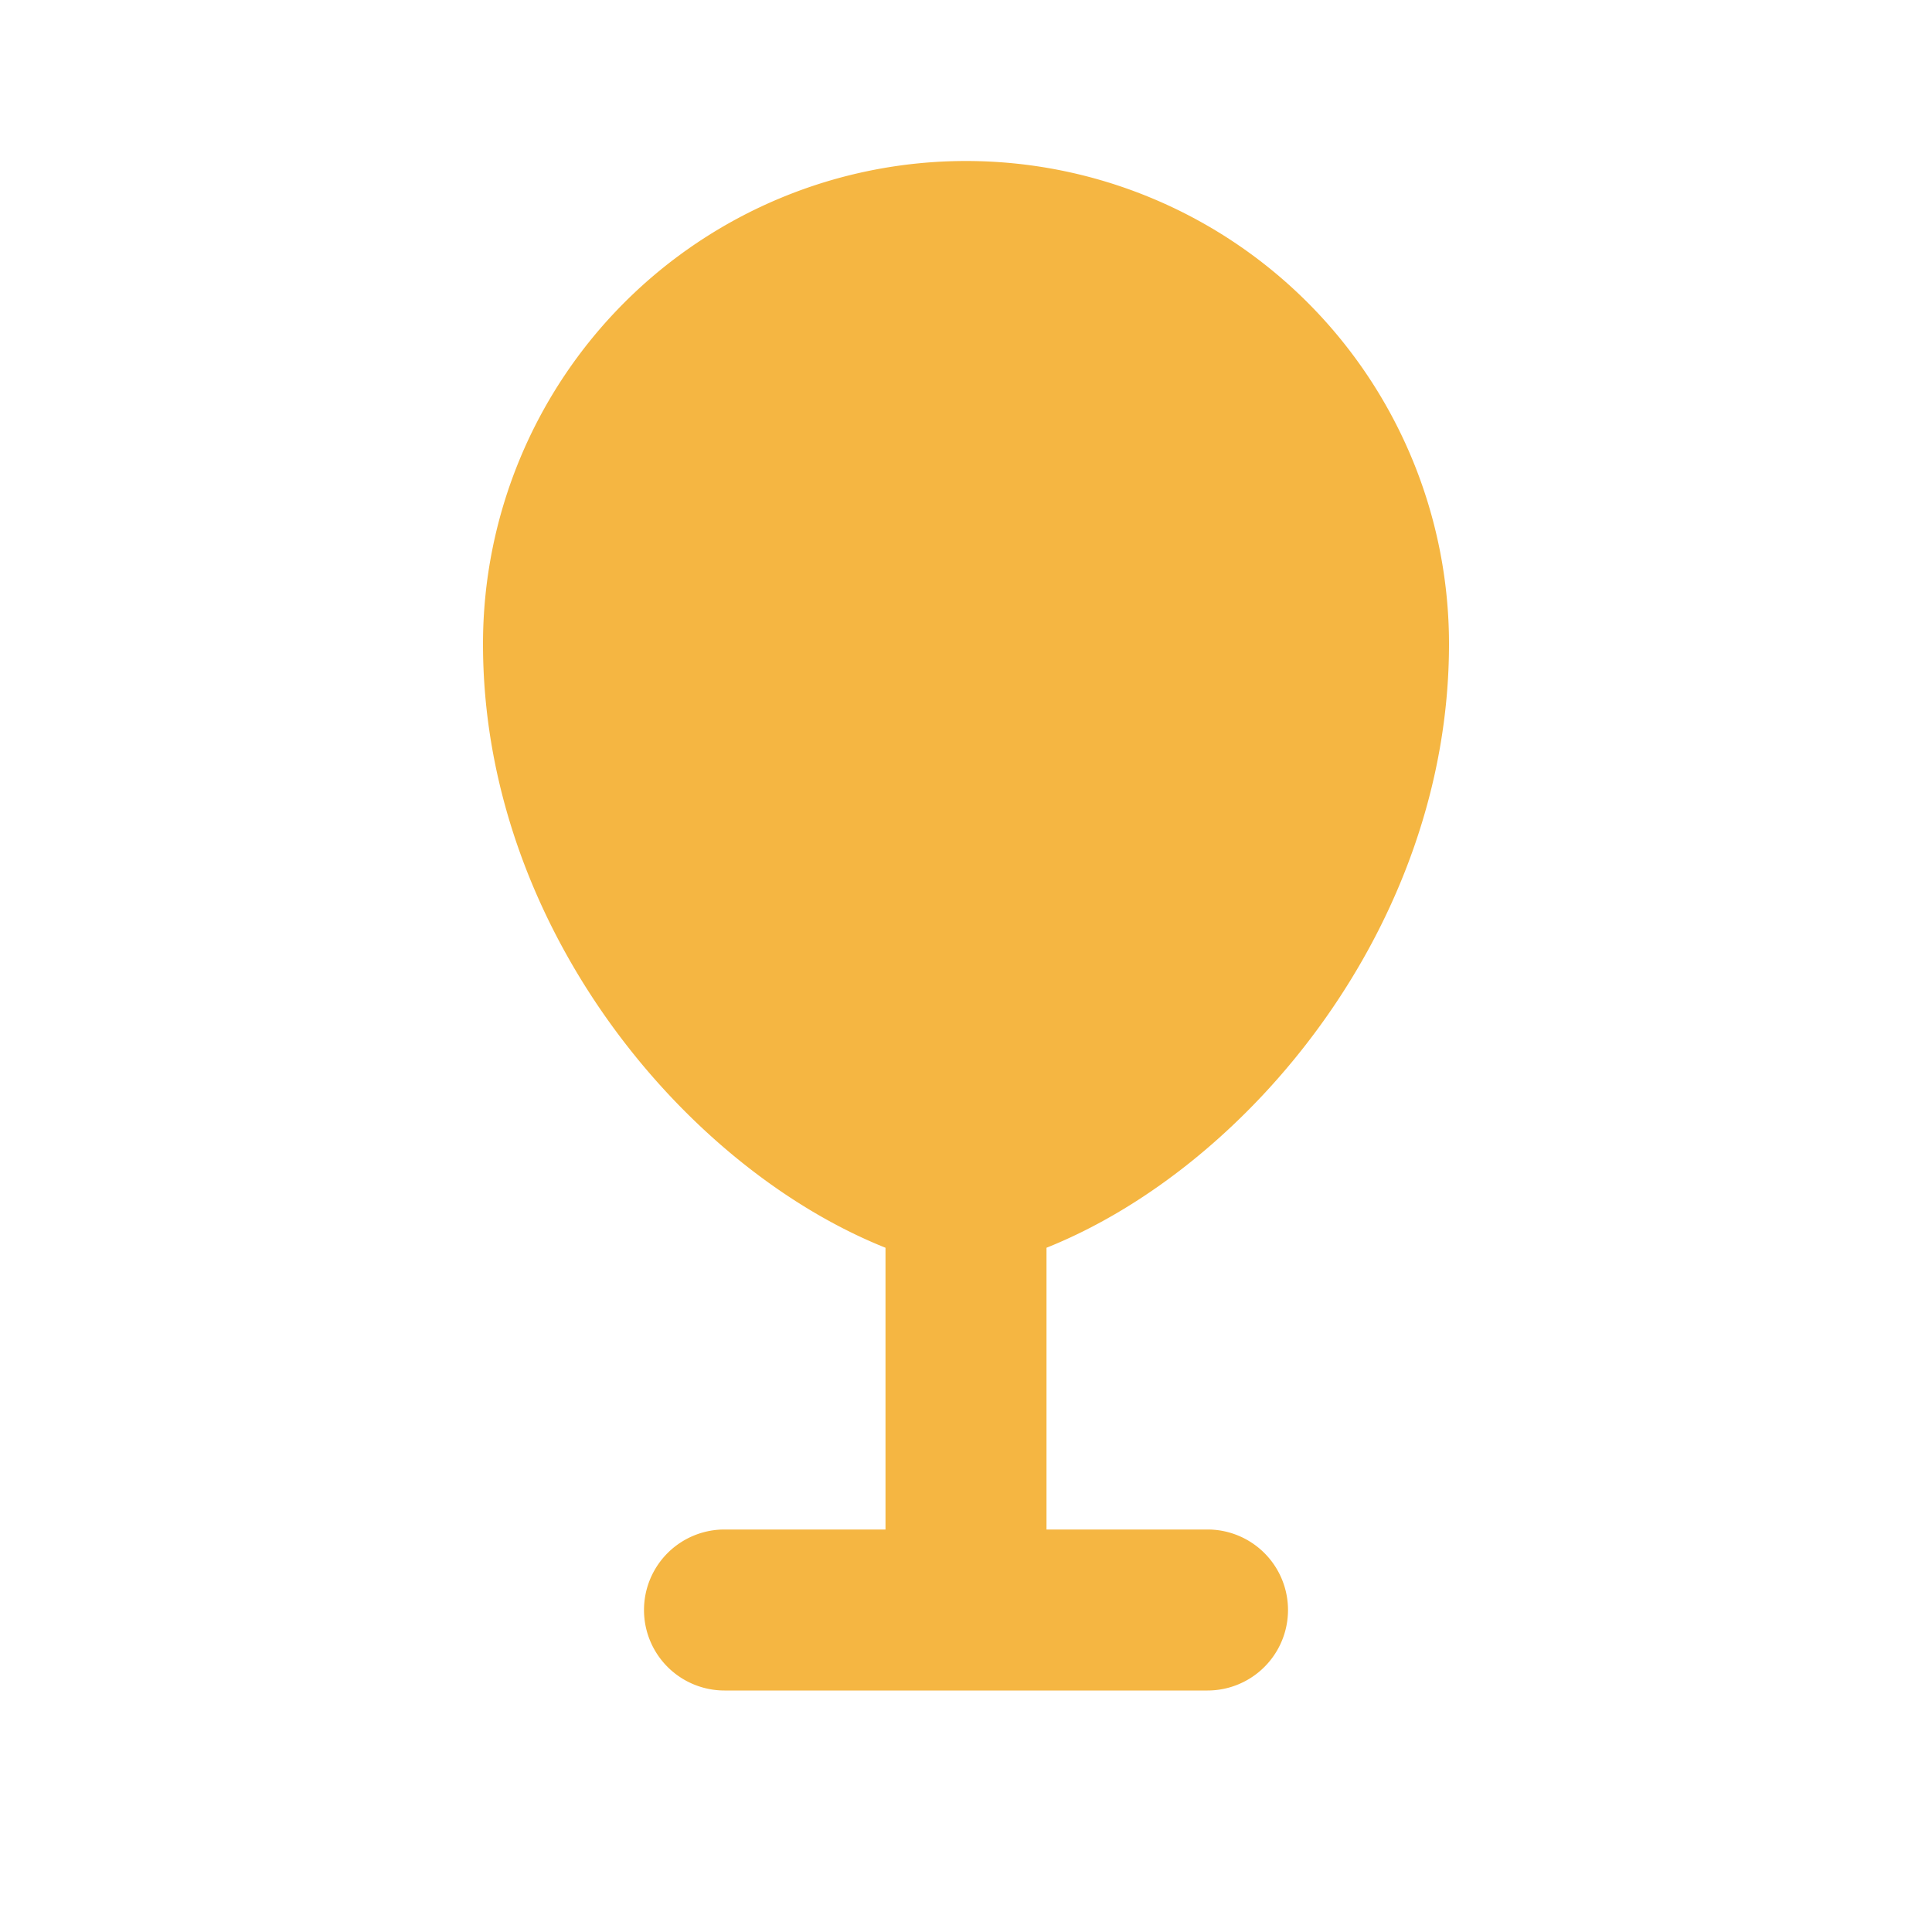
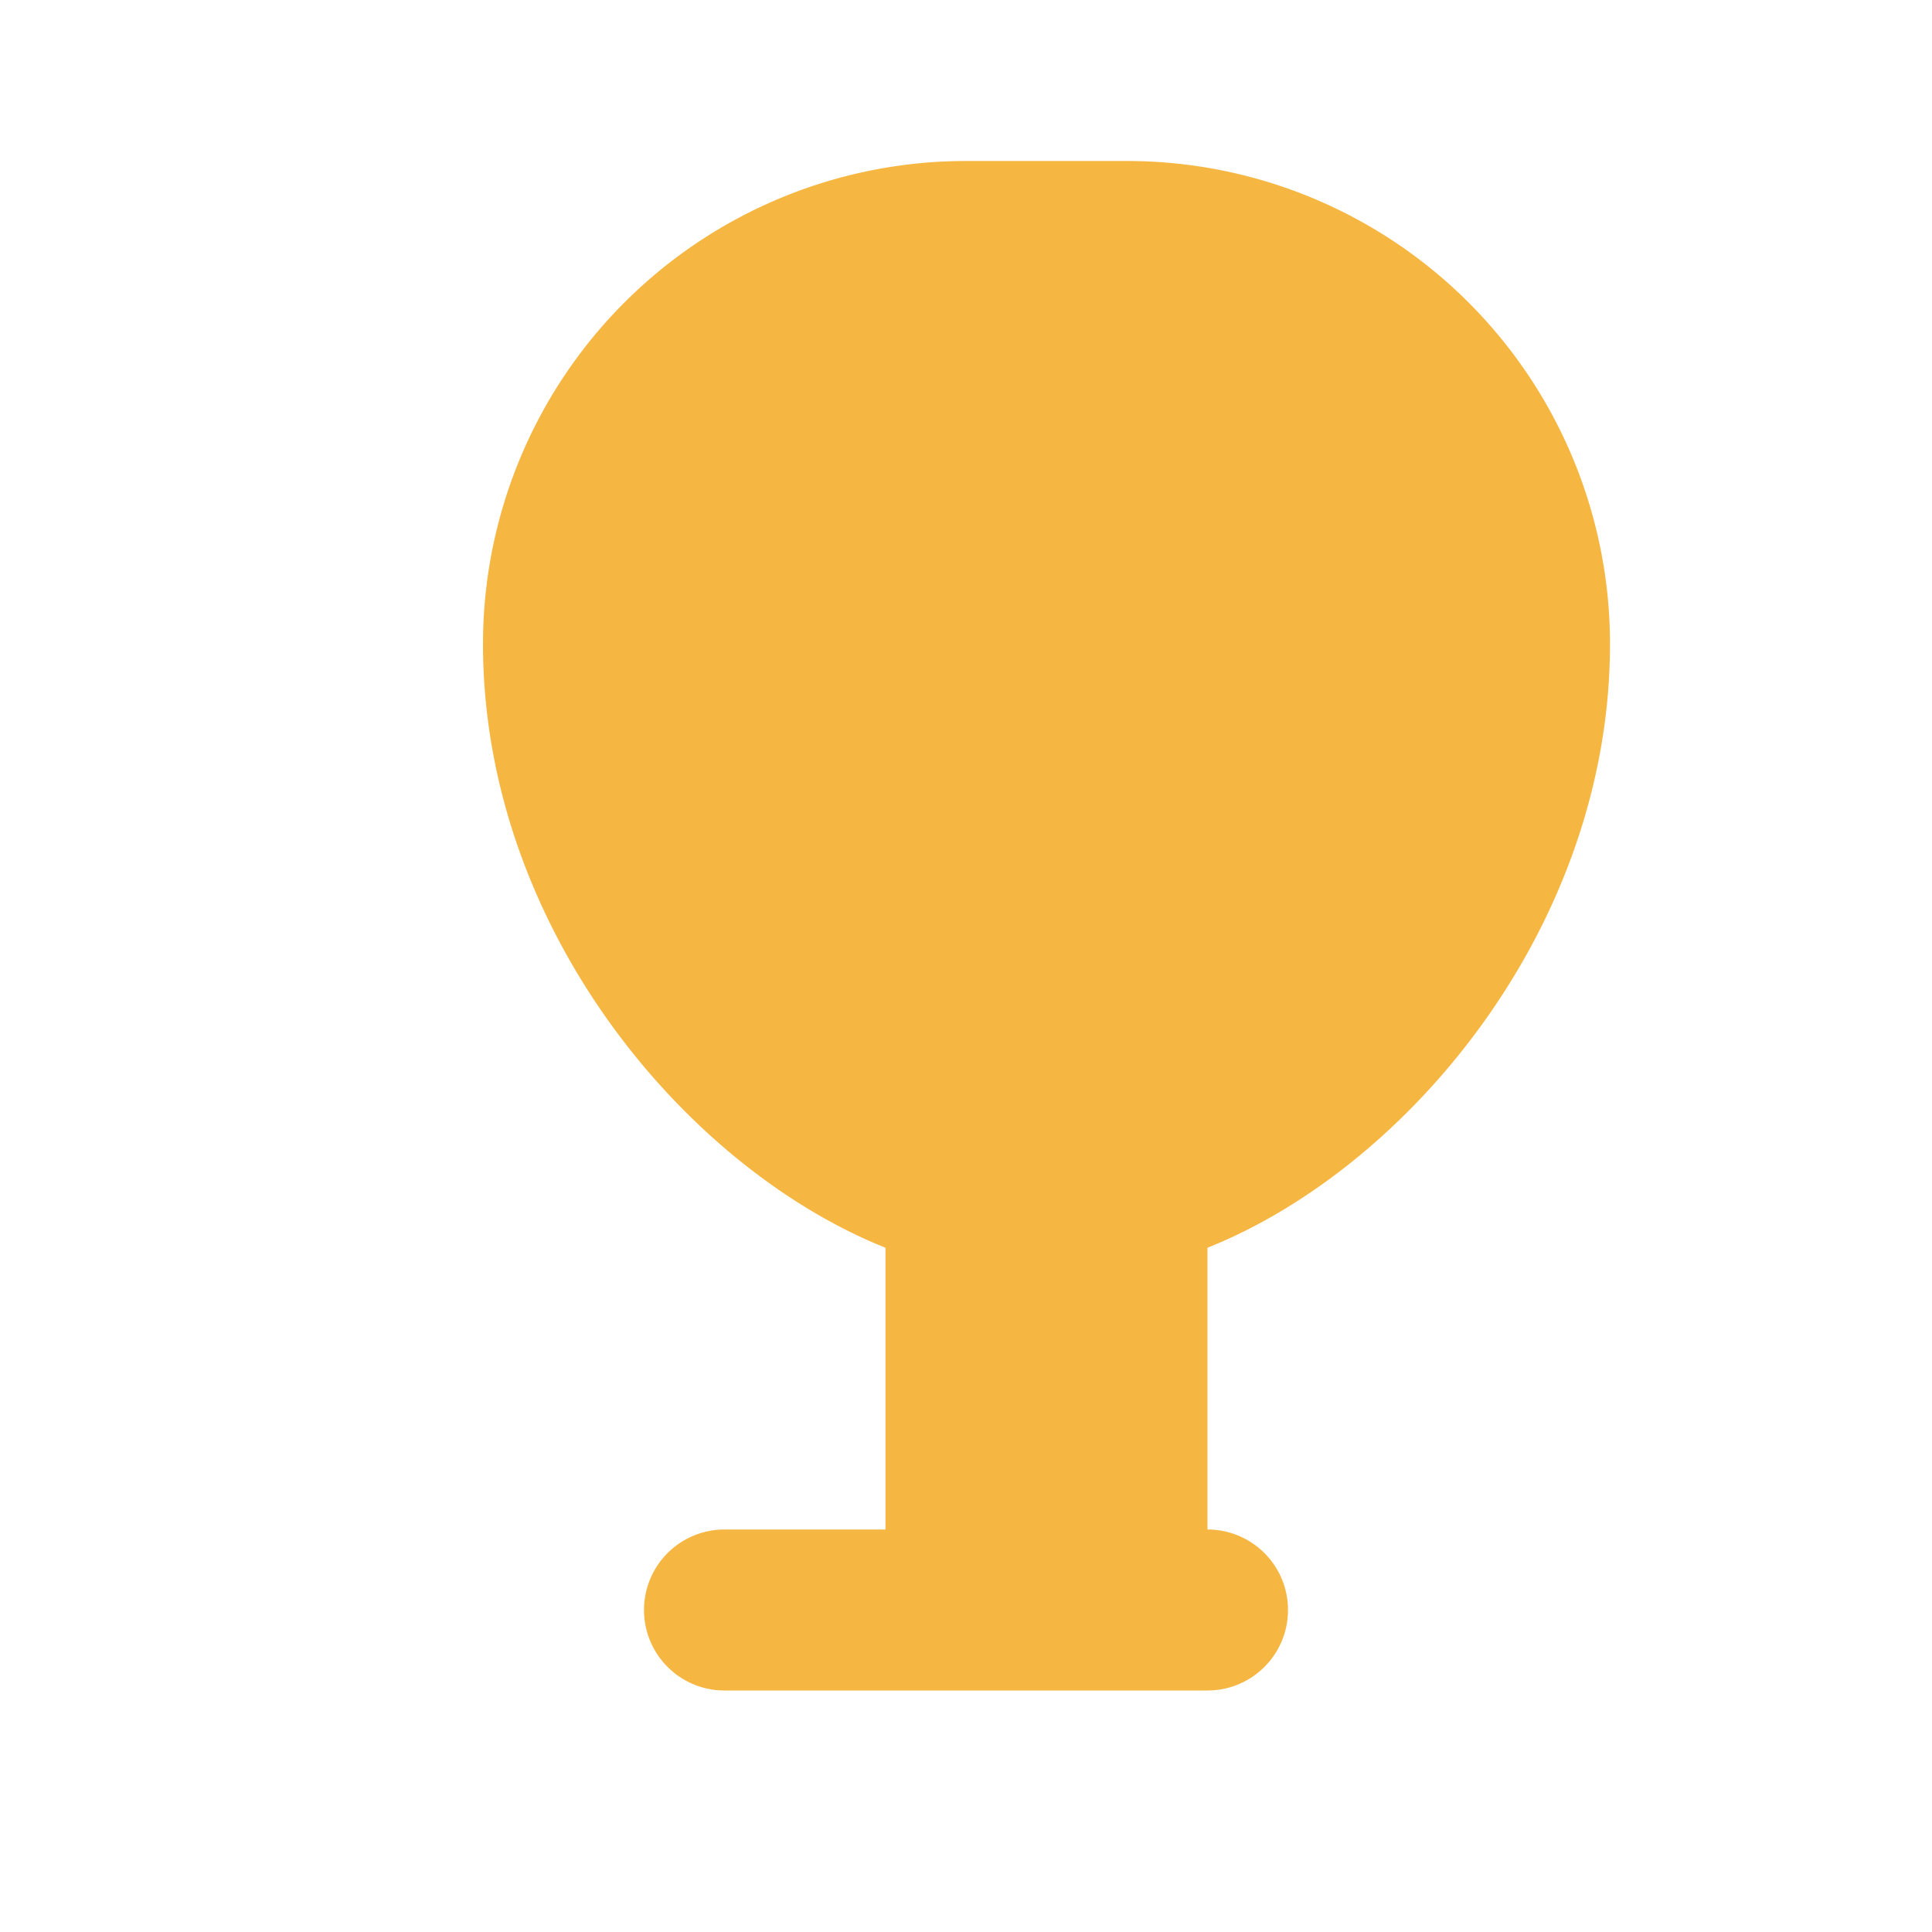
<svg xmlns="http://www.w3.org/2000/svg" width="20" height="20" fill="#F5B642" viewBox="0 0 24 24">
-   <path d="M12 2a6 6 0 0 0-6 6c0 3.5 2.5 6.5 5 7.5V19H9a1 1 0 1 0 0 2h6a1 1 0 1 0 0-2h-2v-3.5c2.5-1 5-4 5-7.5a6 6 0 0 0-6-6z" />
+   <path d="M12 2a6 6 0 0 0-6 6c0 3.5 2.5 6.5 5 7.5V19H9a1 1 0 1 0 0 2h6a1 1 0 1 0 0-2v-3.5c2.5-1 5-4 5-7.5a6 6 0 0 0-6-6z" />
</svg>